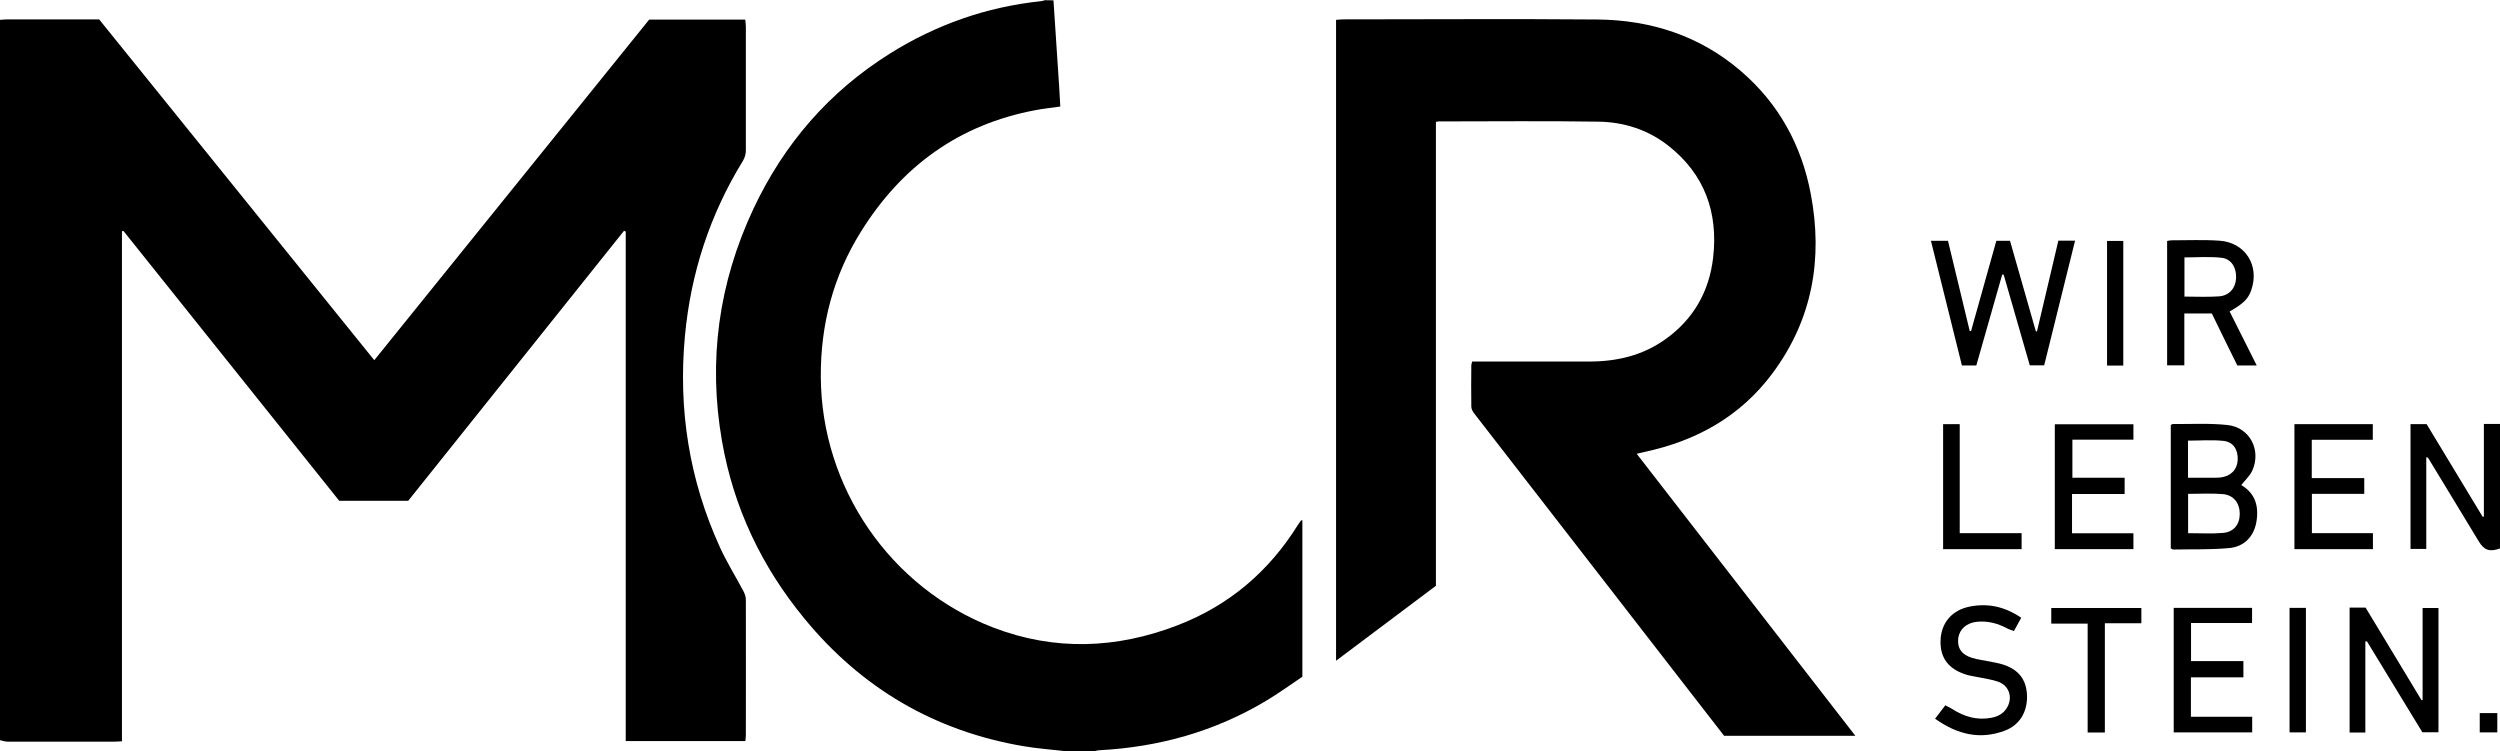
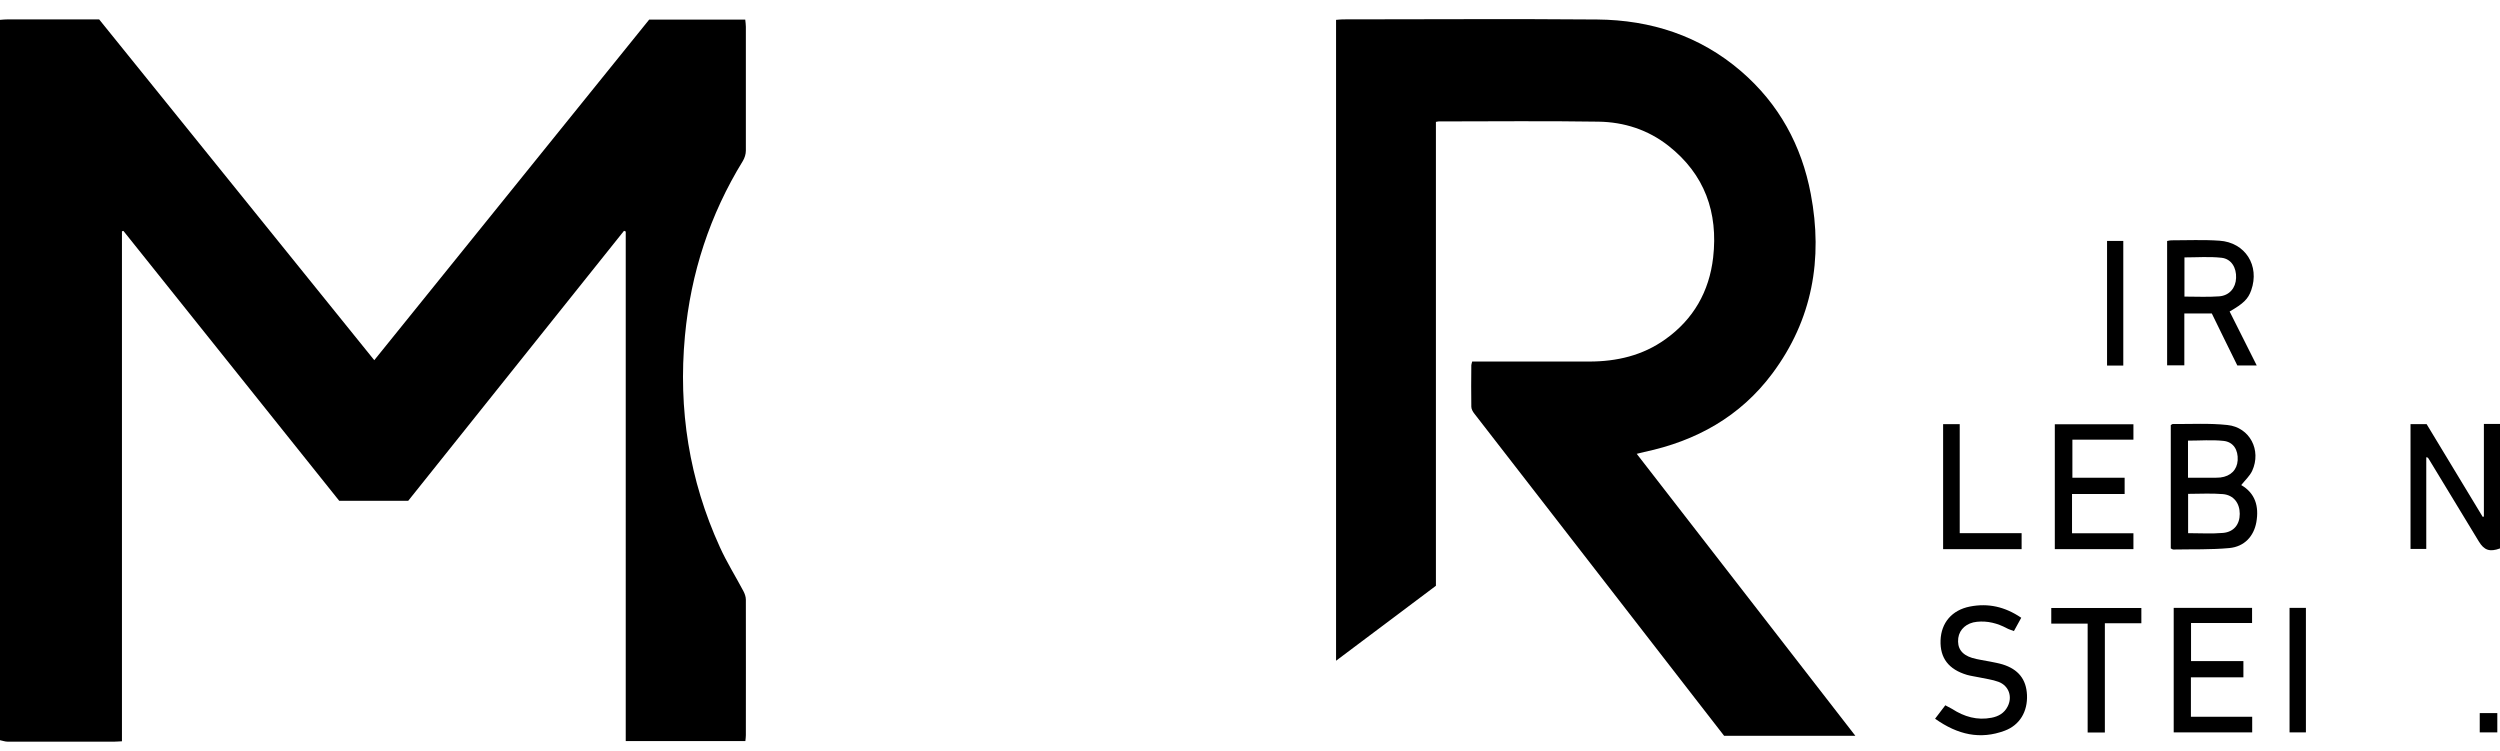
<svg xmlns="http://www.w3.org/2000/svg" id="mcr-logo-weiss-2048x615_Bild" data-name="mcr-logo-weiss-2048x615 Bild" width="72.2cm" height="21.7cm" viewBox="0 0 2048 615">
  <defs>
    <style>      .cls-1 {        fill: #000;        stroke-width: 0px;      }    </style>
  </defs>
  <path class="cls-1" d="M0,16c2.3-.2,4.6-.4,7-.4,22.7,0,45.3,0,68,0h6.2c75,92.9,149.9,185.7,225.4,279.2,75.3-93.3,150.3-186.2,225.2-279h78.7c.2,2.1.5,4,.5,5.9,0,33.8,0,67.7,0,101.5,0,2.8-1,5.9-2.4,8.3-27.1,44.1-42.7,91.9-47.5,143.4-5.6,60.2,3.5,118,28.6,173,5.6,12.4,12.9,24,19.3,36.1,1.1,2.1,2,4.6,2,7,.1,37,0,74,0,111,0,1.5-.2,2.9-.4,4.8h-98V189.4c-.5-.2-.9-.4-1.4-.6-59,73.7-117.9,147.5-176.8,221.2h-56.5c-58.9-73.7-117.8-147.4-176.8-221.1-.4.1-.8.2-1.2.3v417.8c-2.6.1-4.4.3-6.2.3-29.2,0-58.3,0-87.5,0-2.1,0-4.1-.8-6.2-1.2,0-196.7,0-393.3,0-590Z" />
-   <path class="cls-1" d="M872,615c-11.2-1.3-22.5-2.1-33.6-4-72.8-12.4-132.6-47.5-179.4-104.5-35-42.5-58-90.8-67.5-145.2-11.6-66.1-2.8-129.7,25.7-190.5,25-53.2,62-96,112-127.3,37.9-23.7,79-38.1,123.5-42.8,1.1-.1,2.2-.5,3.3-.8C858.3,0,860.7,0,863,0c1.6,23.8,3.2,47.5,4.7,71.3.3,5.1.6,10.2.9,15.7-7,1-13.5,1.7-20,2.9-62.9,11.7-110.1,46.1-143.5,99.9-22.5,36.1-32.9,75.9-32.7,118.3.3,90.8,56.8,173.3,141.5,205.8,50.2,19.2,100.6,17.3,150.4-1.8,42.3-16.2,75.2-44.1,99.1-82.6.7-1.1,1.5-2.2,2.3-3.3.1-.2.6-.2,1.2-.3v128.2c-9.3,6.2-19.1,13.4-29.5,19.6-42,25.2-87.8,38-136.5,40.6-1.3,0-2.6.4-3.9.7h-25Z" />
  <path class="cls-1" d="M2048,449c-8.5,3.1-13,1.5-17.4-5.8-13.7-22.6-27.5-45.3-41.2-67.9-.3-.4-.5-.9-1.8-1v75.1h-12.9v-102.2h13.2c15.2,25.2,30.6,50.5,45.9,75.9.3,0,.7-.1,1-.2v-75.9h13.3v102Z" />
  <path class="cls-1" d="M1176.3,99.6v380c-27,20.3-53.9,40.5-81.8,61.4V16c1.9-.1,3.7-.4,5.4-.4,69.5,0,139-.5,208.5.1,44,.4,84.1,13.3,117.9,42.4,31,26.7,49.6,60.8,57.1,100.6,10.1,53.2,1.3,103-31.5,147-26.3,35.3-62.4,55.3-105,64.3-1.8.4-3.5.8-6.1,1.5,59.7,77,119.1,153.5,179.1,231h-107.5c-7.7-9.9-15.7-20.1-23.6-30.4-35.7-46.1-71.4-92.2-107.2-138.3-24.6-31.7-49.2-63.4-73.8-95.2-1.3-1.6-2.5-3.8-2.5-5.7-.2-11.3-.1-22.7,0-34,0-.8.4-1.6.7-3,2.1,0,4.2,0,6.4,0,29.8,0,59.7,0,89.5,0,22.5,0,43.7-4.9,62.3-18.2,23.1-16.4,36-39.2,39.2-67,4.2-36.9-6.9-68.2-36.7-91.6-16.7-13.1-36.3-19.4-57.2-19.7-43.7-.7-87.3-.2-131-.2-.5,0-1,.2-2.3.4Z" />
-   <path class="cls-1" d="M1582.1,197h13.7c5.9,24.6,11.9,49.3,17.8,73.9.4,0,.8,0,1.1,0,6.9-24.5,13.7-49,20.7-73.9h11.2c7.1,24.7,14.2,49.5,21.2,74.2.3,0,.6,0,.9,0,5.8-24.7,11.6-49.5,17.5-74.3h13.7c-8.5,34.3-16.9,68-25.3,102.1h-11.8c-7.1-24.6-14.2-49.5-21.4-74.3-.4,0-.8,0-1.2,0-7,24.7-14.1,49.3-21.2,74.4h-11.8c-8.4-33.9-16.8-67.6-25.4-102.2Z" />
  <path class="cls-1" d="M1778.3,449v-101c.7-.4,1.1-.9,1.5-.9,15,.1,30.1-.8,44.9.8,18.4,1.9,28,20.7,20.3,37.5-2,4.3-5.9,7.8-9,11.7,11.4,6.6,14.7,17.3,12.4,30.4-2.1,11.5-9.7,20-22.1,21.2-15.2,1.4-30.6.9-45.9,1.2-.6,0-1.2-.5-2.1-.9ZM1792.5,404.4v32.1c9.8,0,19.3.6,28.6-.2,8.9-.8,13.7-7,13.7-15.6,0-8.7-4.9-15.4-13.8-16.2-9.4-.8-18.9-.2-28.6-.2ZM1792.4,391.1c6.9,0,13.2,0,19.5,0,2.3,0,4.7,0,7-.2,8.5-1,13.7-6.3,14.2-14.1.5-8.5-3.5-15.1-11.7-15.9-9.5-1-19.1-.2-29-.2v30.5Z" />
-   <path class="cls-1" d="M1924.9,497.5h13c15.2,25.2,30.5,50.5,45.8,75.8.3,0,.6,0,.9-.1v-75.4h13v101.8h-13.2c-14.9-24.5-30.2-49.5-45.4-74.5-.4,0-.9.1-1.3.2v74.5h-12.9v-102.3Z" />
  <path class="cls-1" d="M1775.1,197.2c1.6-.3,2.5-.6,3.5-.6,13.2,0,26.4-.6,39.5.3,21.3,1.4,33.2,20.5,26.1,40.6-2.5,7.1-6.3,10.9-17.7,17.4,7.2,14.4,14.5,28.9,22.2,44.2h-15.9c-6.9-14.1-14-28.3-20.9-42.6h-22.5v42.5h-14.1v-101.9ZM1789.5,210.7v32c9.8,0,19.1.5,28.4-.2,8.4-.6,13.6-6.9,13.9-15,.4-8.5-3.9-15.7-11.9-16.6-10-1.1-20.1-.3-30.4-.3Z" />
  <path class="cls-1" d="M1845,586.9v12.8h-64.3v-102h64.2v12.4h-50v31.2h42.9v13.3h-43v32.3h50.2Z" />
-   <path class="cls-1" d="M1879.6,449.5v-102.3h64.2v12.8h-50v31.4h43v12.9h-42.9v32.2h50v13.1h-64.3Z" />
  <path class="cls-1" d="M1697.4,404.4v32.2h50.3v13h-64.4v-102.3h64.4v12.6h-50v31.2h42.8v13.3h-43Z" />
  <path class="cls-1" d="M1585.3,588.4c3-4,5.5-7.2,8.3-10.9,2.2,1.2,3.9,2,5.6,3,9.9,6.4,20.5,9.5,32.3,7.2,5.7-1.1,10.4-3.8,13.1-9.1,4.2-8,1.1-17.1-7.4-20.3-5.1-1.9-10.6-2.5-16-3.7-3.3-.7-6.6-1.1-9.8-2-15.1-4.5-22.2-13.8-21.7-28.3.5-14.4,9.3-24.8,24.1-27.7,14.9-2.9,28.6.1,42,9.2-2,3.7-3.9,7-6,10.9-2.3-.9-4.2-1.4-5.8-2.3-7.7-4.1-15.8-6.2-24.5-5.3-8.3.8-14.3,6-15.3,13.3-1,8.1,2.6,13.6,11.4,16.3,4.7,1.4,9.8,2,14.7,3,3.4.7,6.9,1.3,10.2,2.3,12.9,4,19.4,12.2,20,25,.6,13.6-5.9,24.7-18.2,29.3-20.1,7.5-38.5,3.4-57.1-9.8Z" />
  <path class="cls-1" d="M1724.3,599.8h-14.1v-89.2h-29.8v-12.8h73.8v12.5h-29.9v89.5Z" />
  <path class="cls-1" d="M1605.4,436.5h50.7v13.1h-64.3v-102.4h13.6v89.2Z" />
  <path class="cls-1" d="M1889,599.7h-13.4v-102h13.4v102Z" />
  <path class="cls-1" d="M1739.4,299.2h-13.3v-102.1h13.3v102.1Z" />
  <path class="cls-1" d="M2031.4,599.7v-15.8h14.4v15.8h-14.4Z" />
</svg>